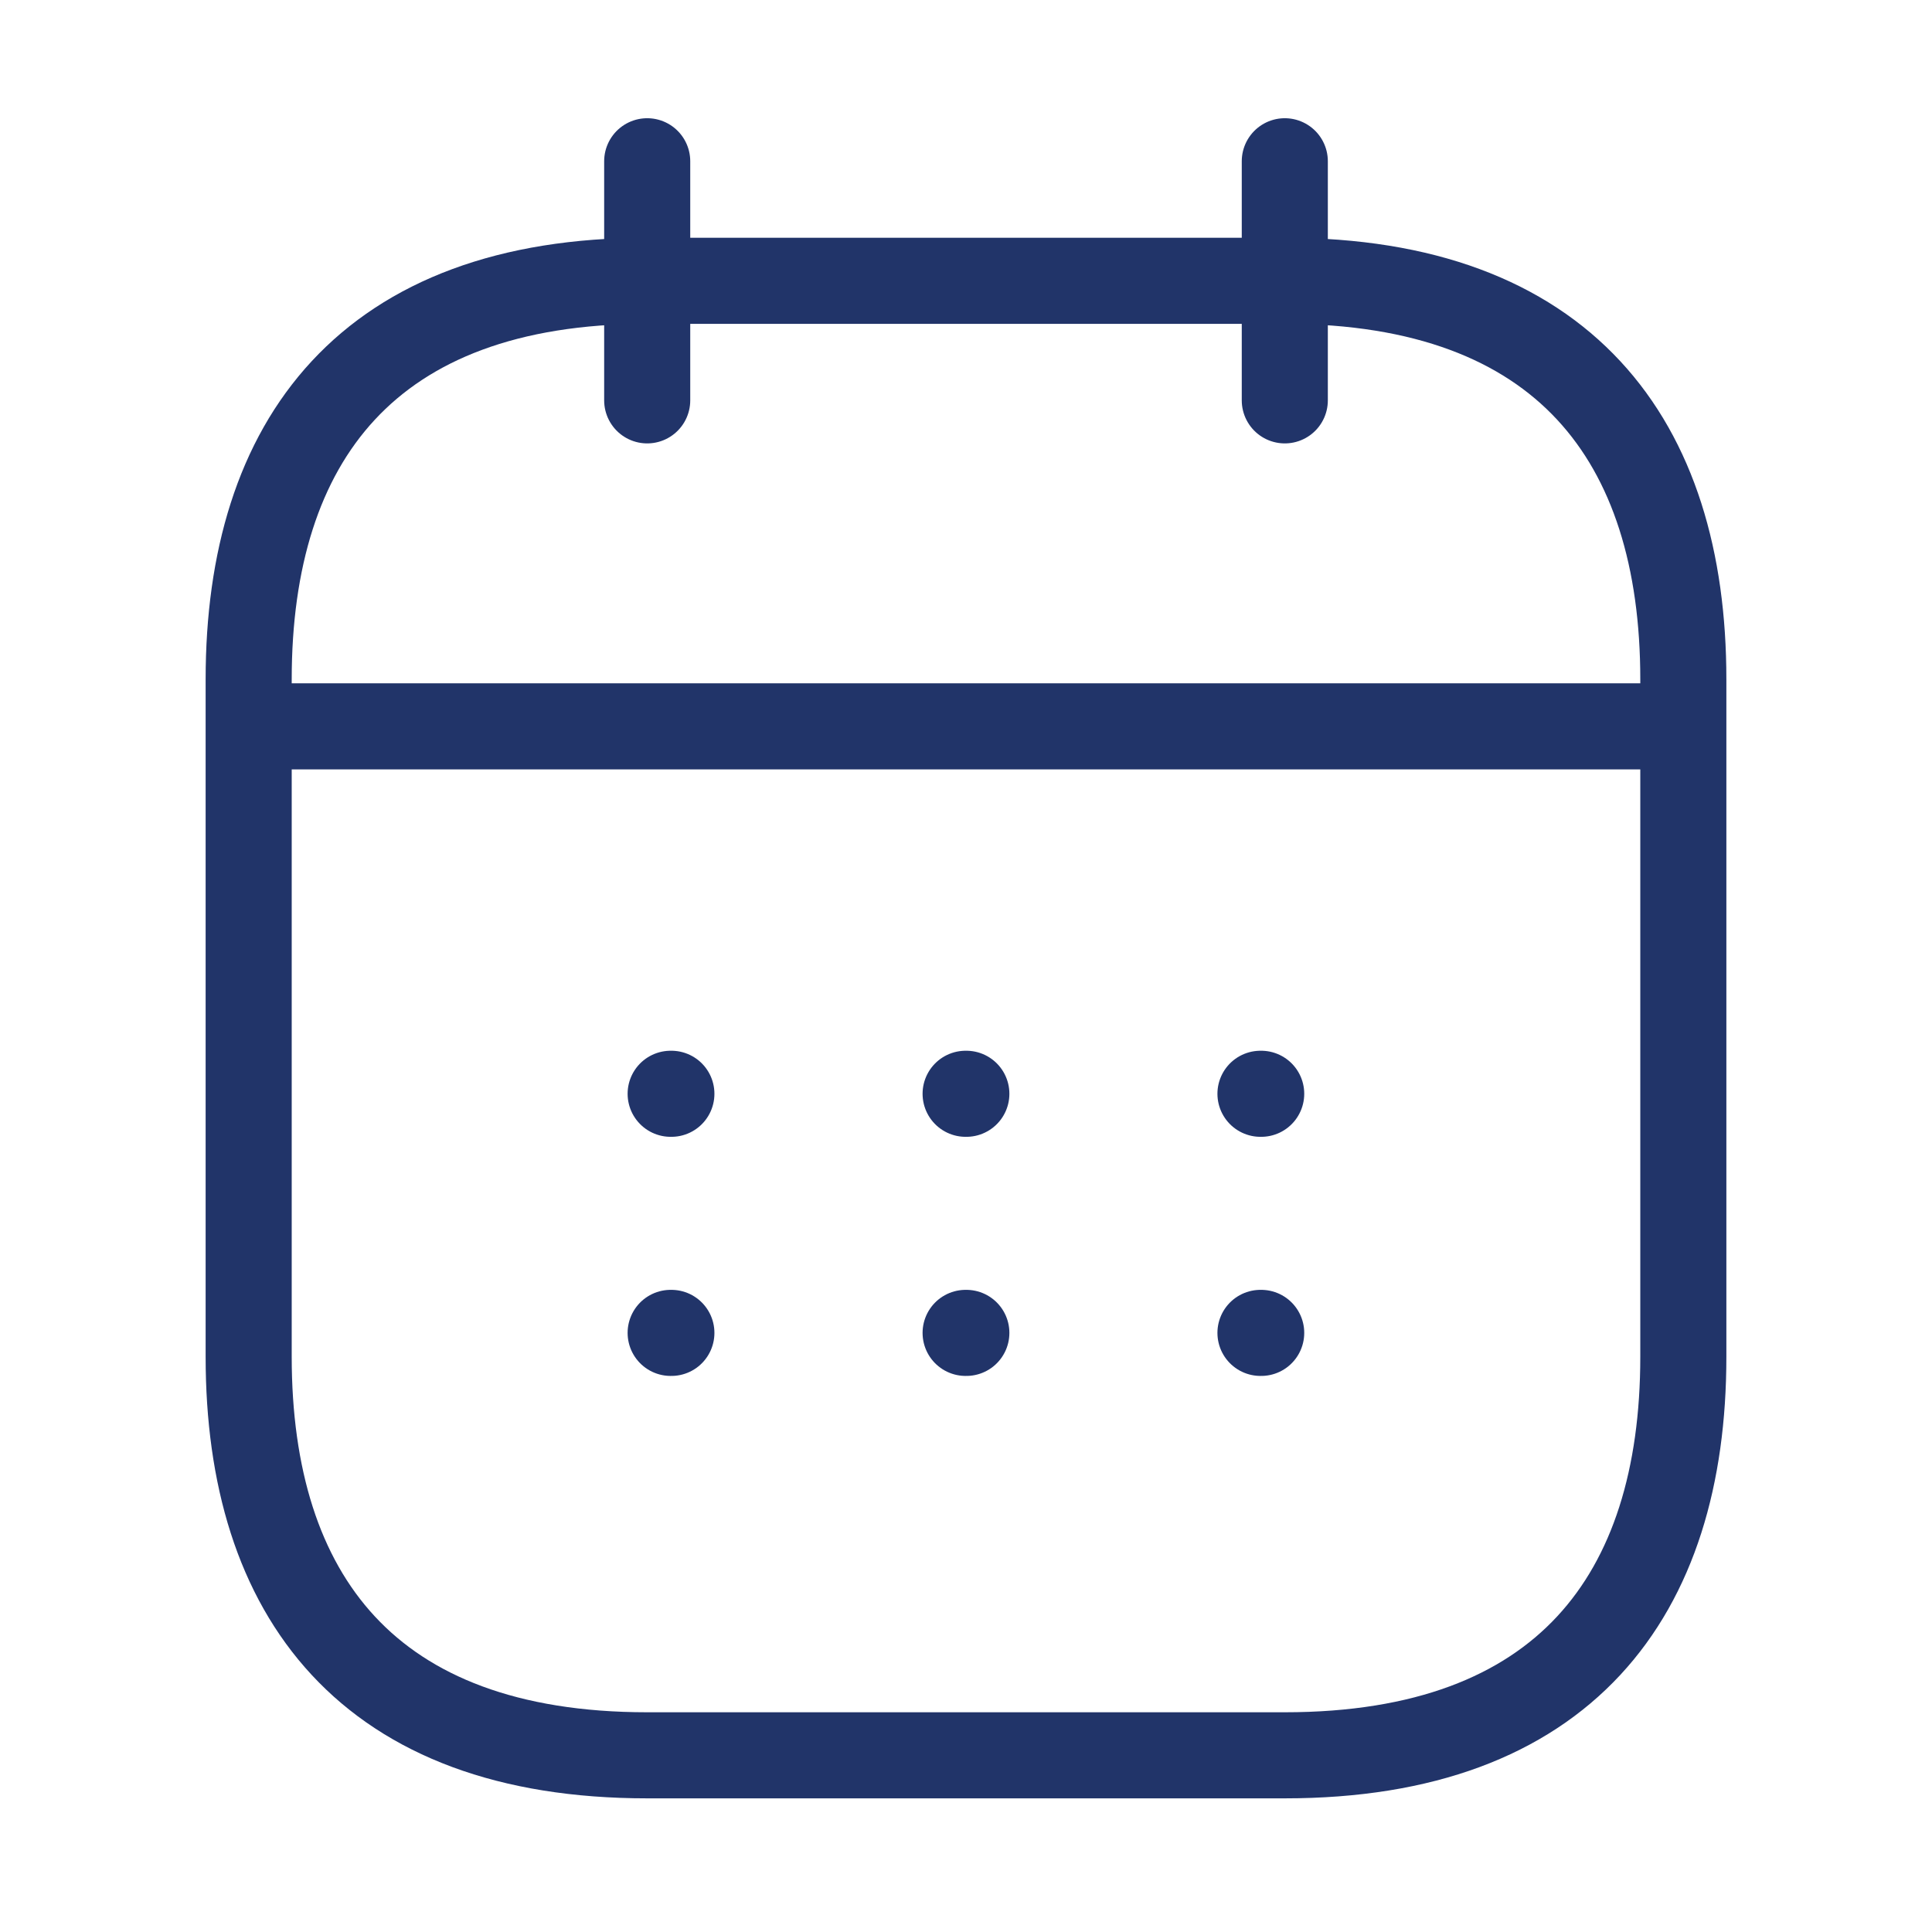
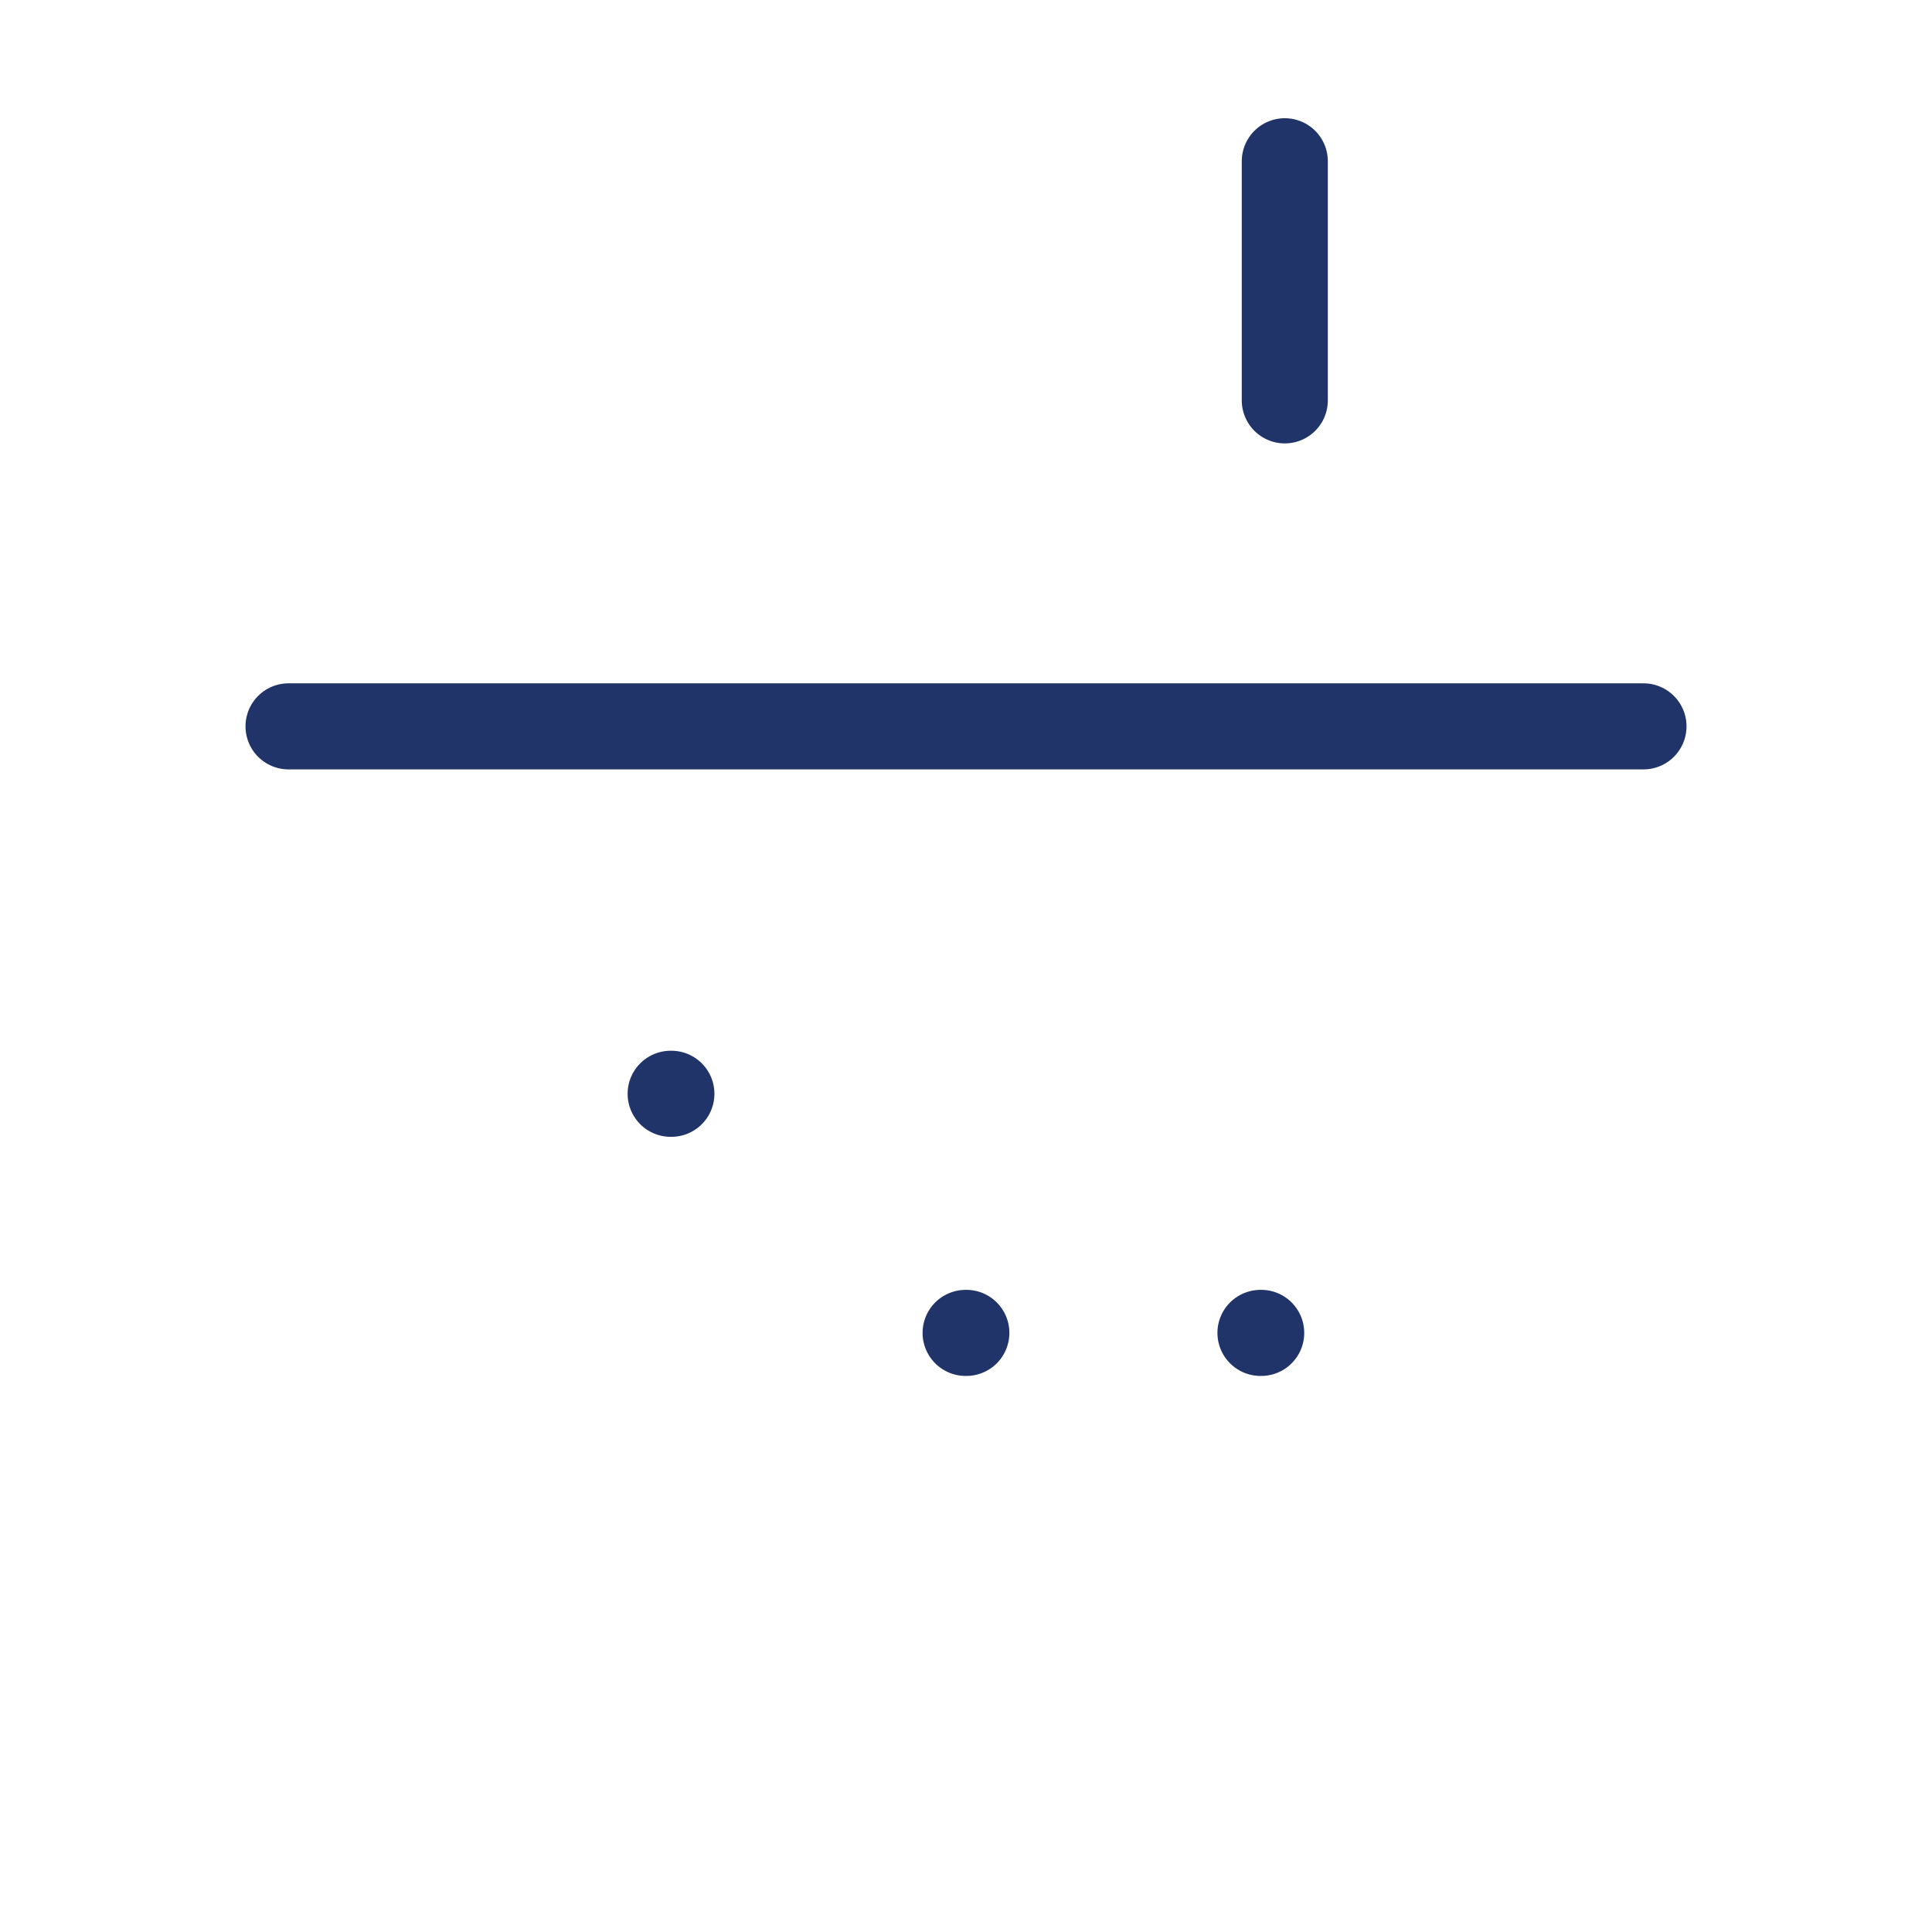
<svg xmlns="http://www.w3.org/2000/svg" width="101" height="101" viewBox="0 0 101 101" fill="none">
-   <path d="M33.834 8.43V20.93" stroke="#213469" stroke-width="4.5" stroke-miterlimit="10" stroke-linecap="round" stroke-linejoin="round" />
  <path d="M67.166 8.43V20.93" stroke="#213469" stroke-width="4.5" stroke-miterlimit="10" stroke-linecap="round" stroke-linejoin="round" />
  <path d="M15.084 37.972H85.917" stroke="#213469" stroke-width="4.5" stroke-miterlimit="10" stroke-linecap="round" stroke-linejoin="round" />
-   <path d="M88 35.514V70.93C88 83.43 81.75 91.763 67.167 91.763H33.833C19.25 91.763 13 83.43 13 70.93V35.514C13 23.014 19.25 14.68 33.833 14.68H67.167C81.75 14.68 88 23.014 88 35.514Z" stroke="#213469" stroke-width="4.5" stroke-miterlimit="10" stroke-linecap="round" stroke-linejoin="round" />
-   <path d="M65.894 57.18H65.932" stroke="#213469" stroke-width="4.5" stroke-linecap="round" stroke-linejoin="round" />
  <path d="M65.894 69.68H65.932" stroke="#213469" stroke-width="4.5" stroke-linecap="round" stroke-linejoin="round" />
-   <path d="M50.48 57.18H50.518" stroke="#213469" stroke-width="4.5" stroke-linecap="round" stroke-linejoin="round" />
  <path d="M50.48 69.68H50.518" stroke="#213469" stroke-width="4.5" stroke-linecap="round" stroke-linejoin="round" />
  <path d="M35.06 57.18H35.098" stroke="#213469" stroke-width="4.5" stroke-linecap="round" stroke-linejoin="round" />
-   <path d="M35.06 69.68H35.098" stroke="#213469" stroke-width="4.5" stroke-linecap="round" stroke-linejoin="round" />
</svg>